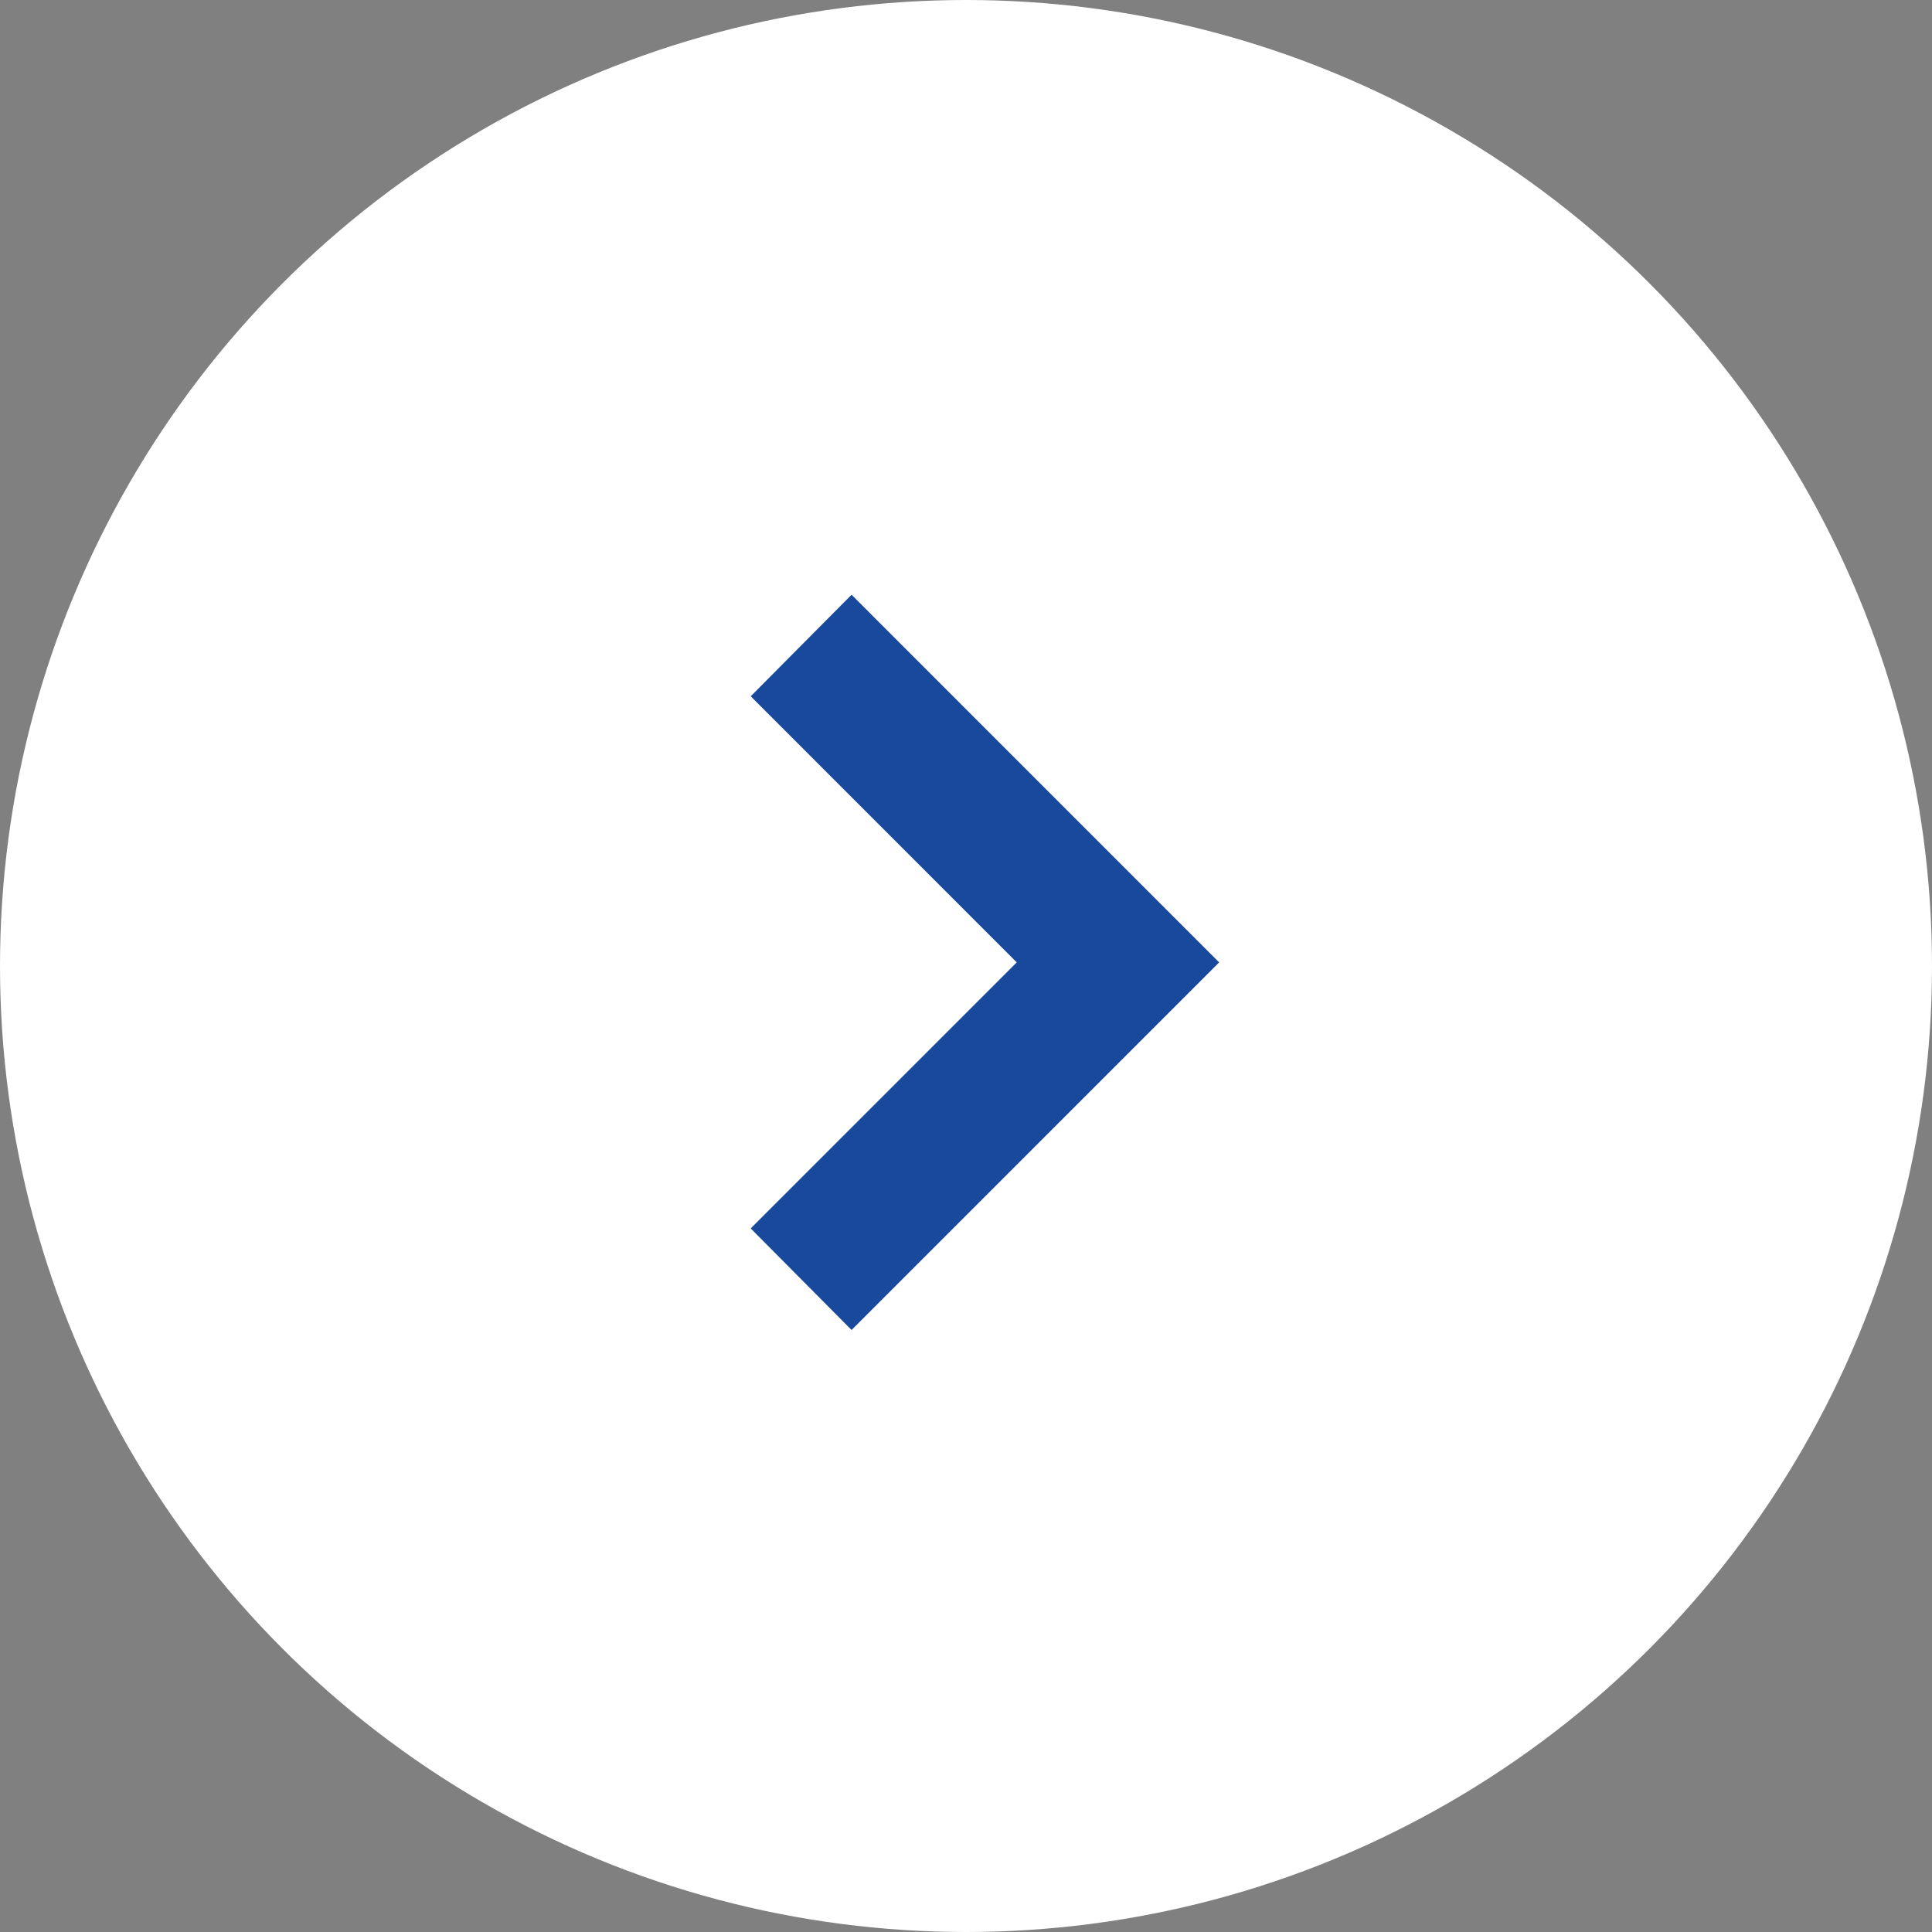
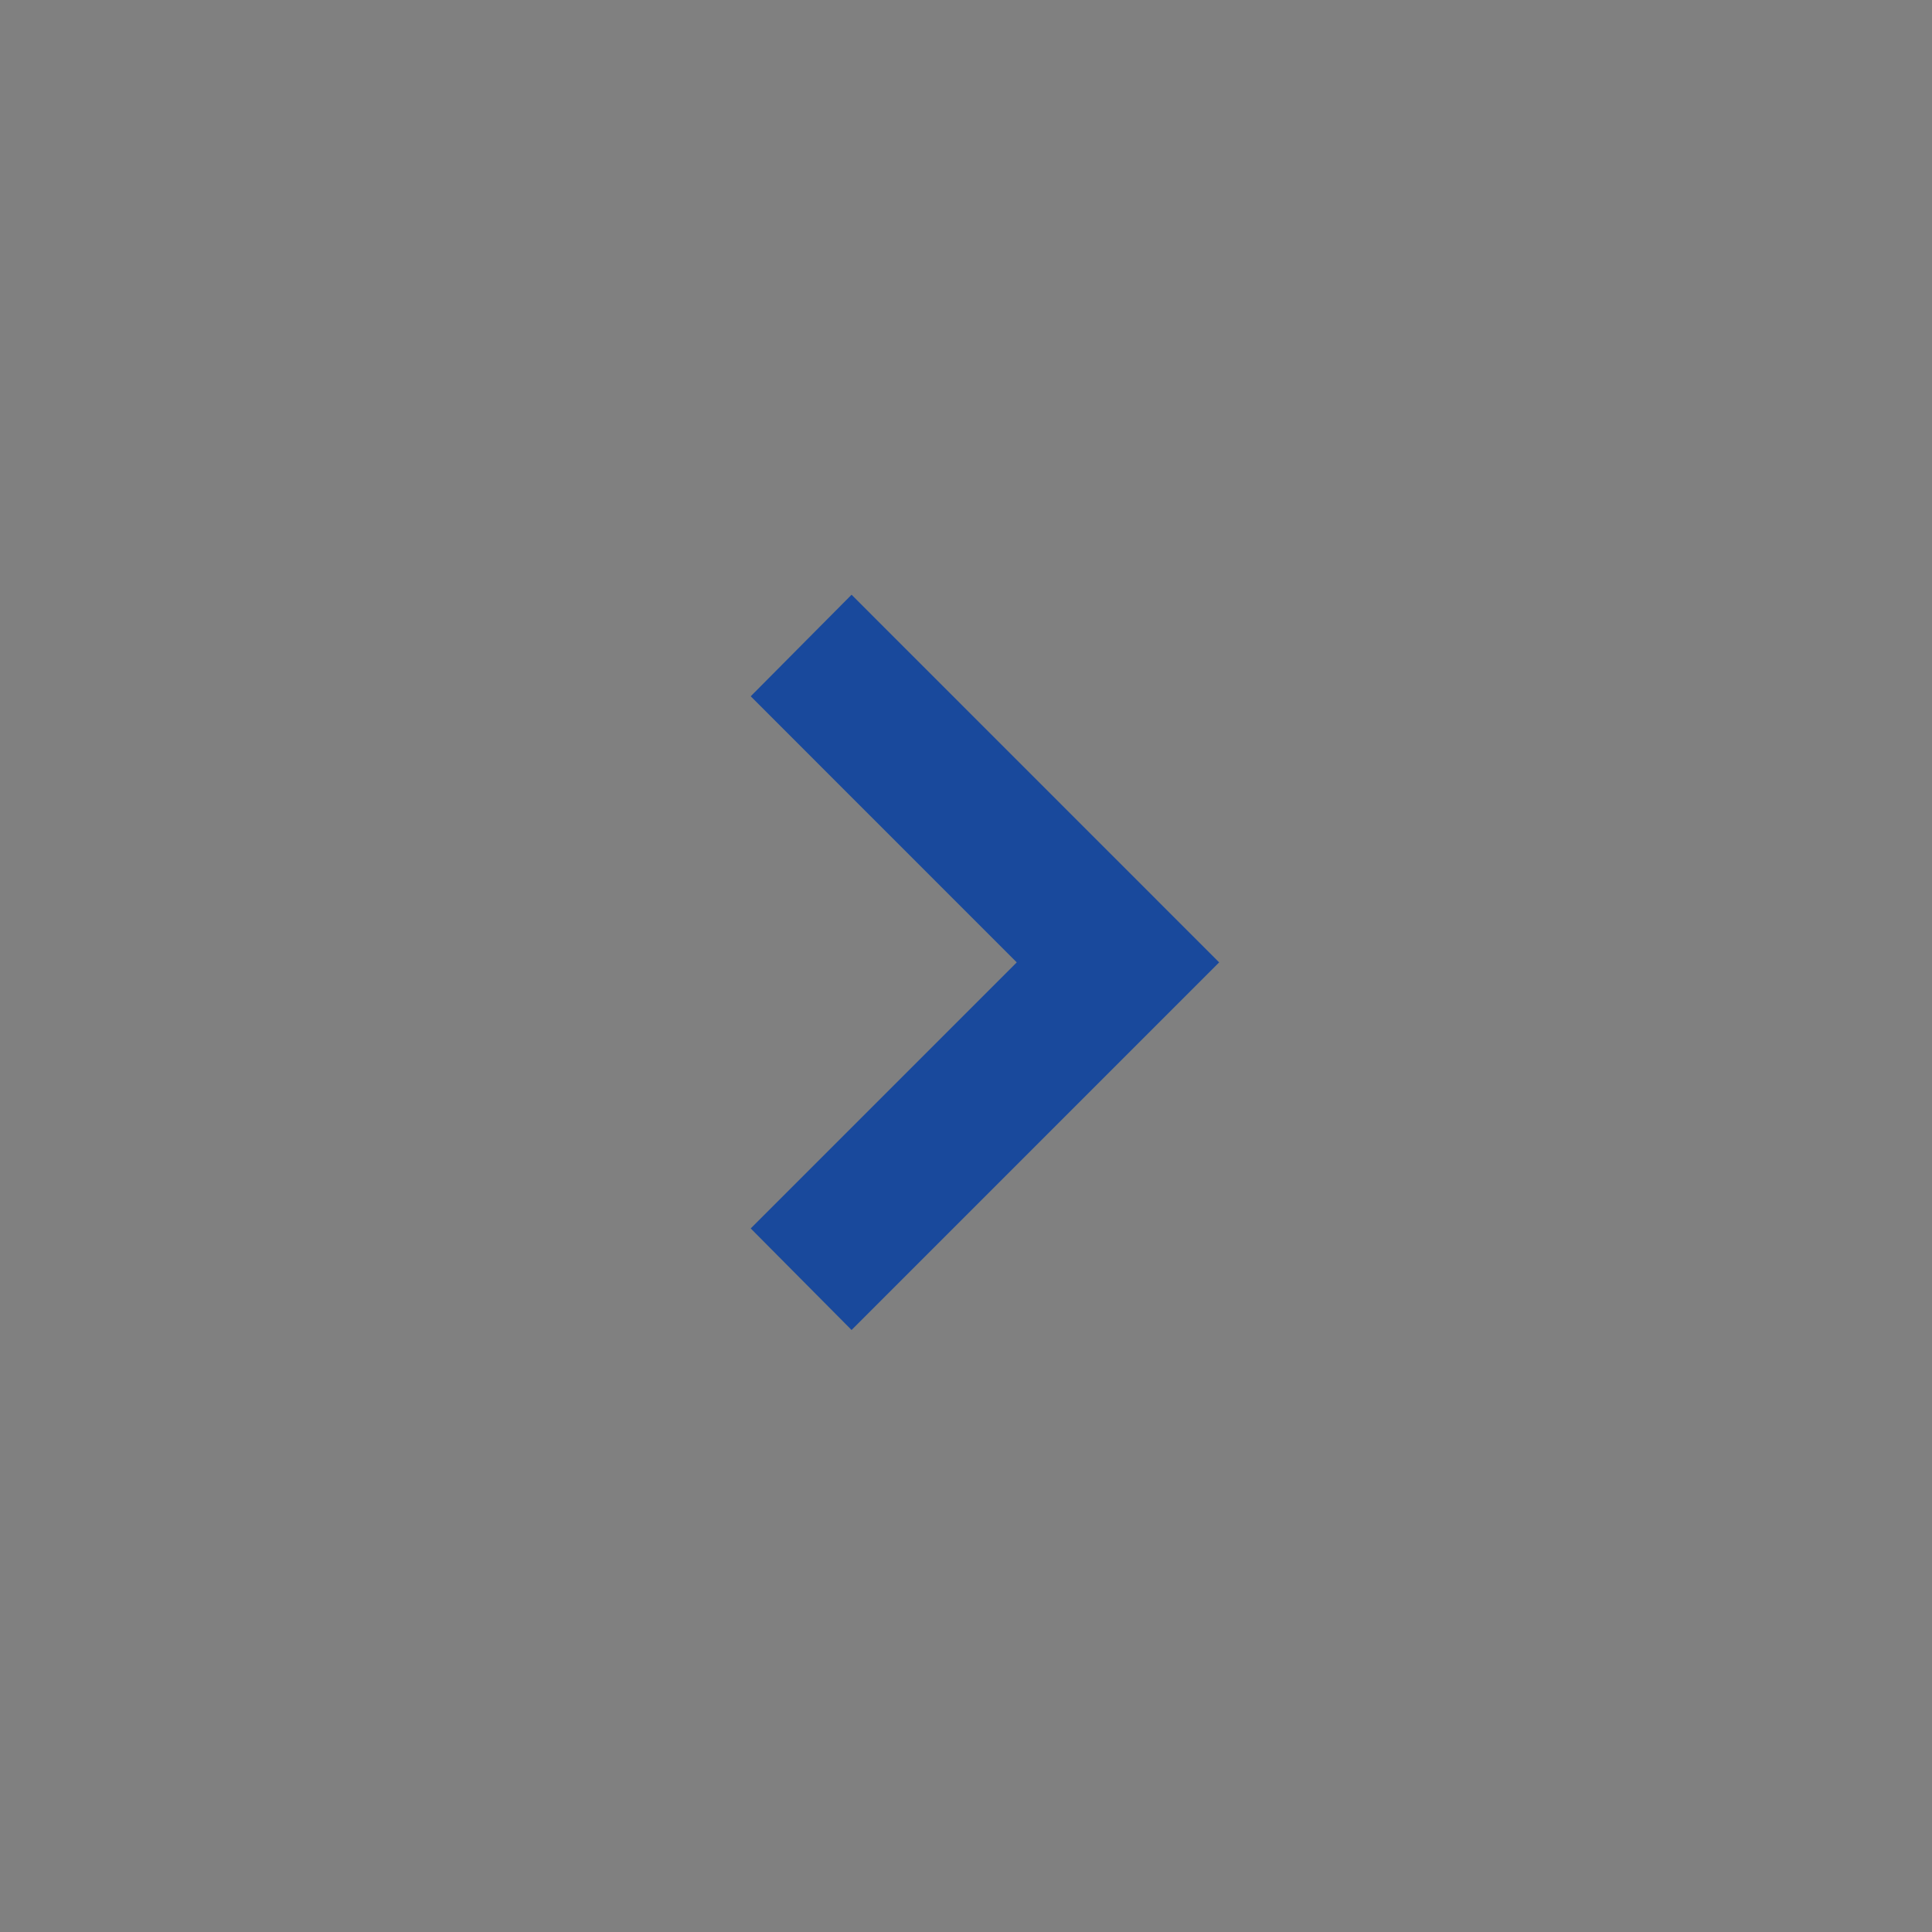
<svg xmlns="http://www.w3.org/2000/svg" width="30" height="30" viewBox="0 0 30 30">
  <rect x="0" y="0" width="30" height="30" fill="#808080" stroke="none" />
  <g id="Group_810" data-name="Group 810" transform="translate(-450 -1030)">
-     <circle id="Ellipse_24" data-name="Ellipse 24" cx="15" cy="15" r="15" transform="translate(450 1030)" fill="#fff" />
    <g id="noun-drop-down-3537983_1_" data-name="noun-drop-down-3537983 (1)" transform="translate(461.657 1050.652) rotate(-90)">
-       <path id="Path_11341" data-name="Path 11341" d="M5.708,7.274,0,1.566,1.577,0,5.708,4.131,9.84,0l1.577,1.566Z" fill="#19499c" />
+       <path id="Path_11341" data-name="Path 11341" d="M5.708,7.274,0,1.566,1.577,0,5.708,4.131,9.84,0l1.577,1.566" fill="#19499c" />
    </g>
  </g>
</svg>